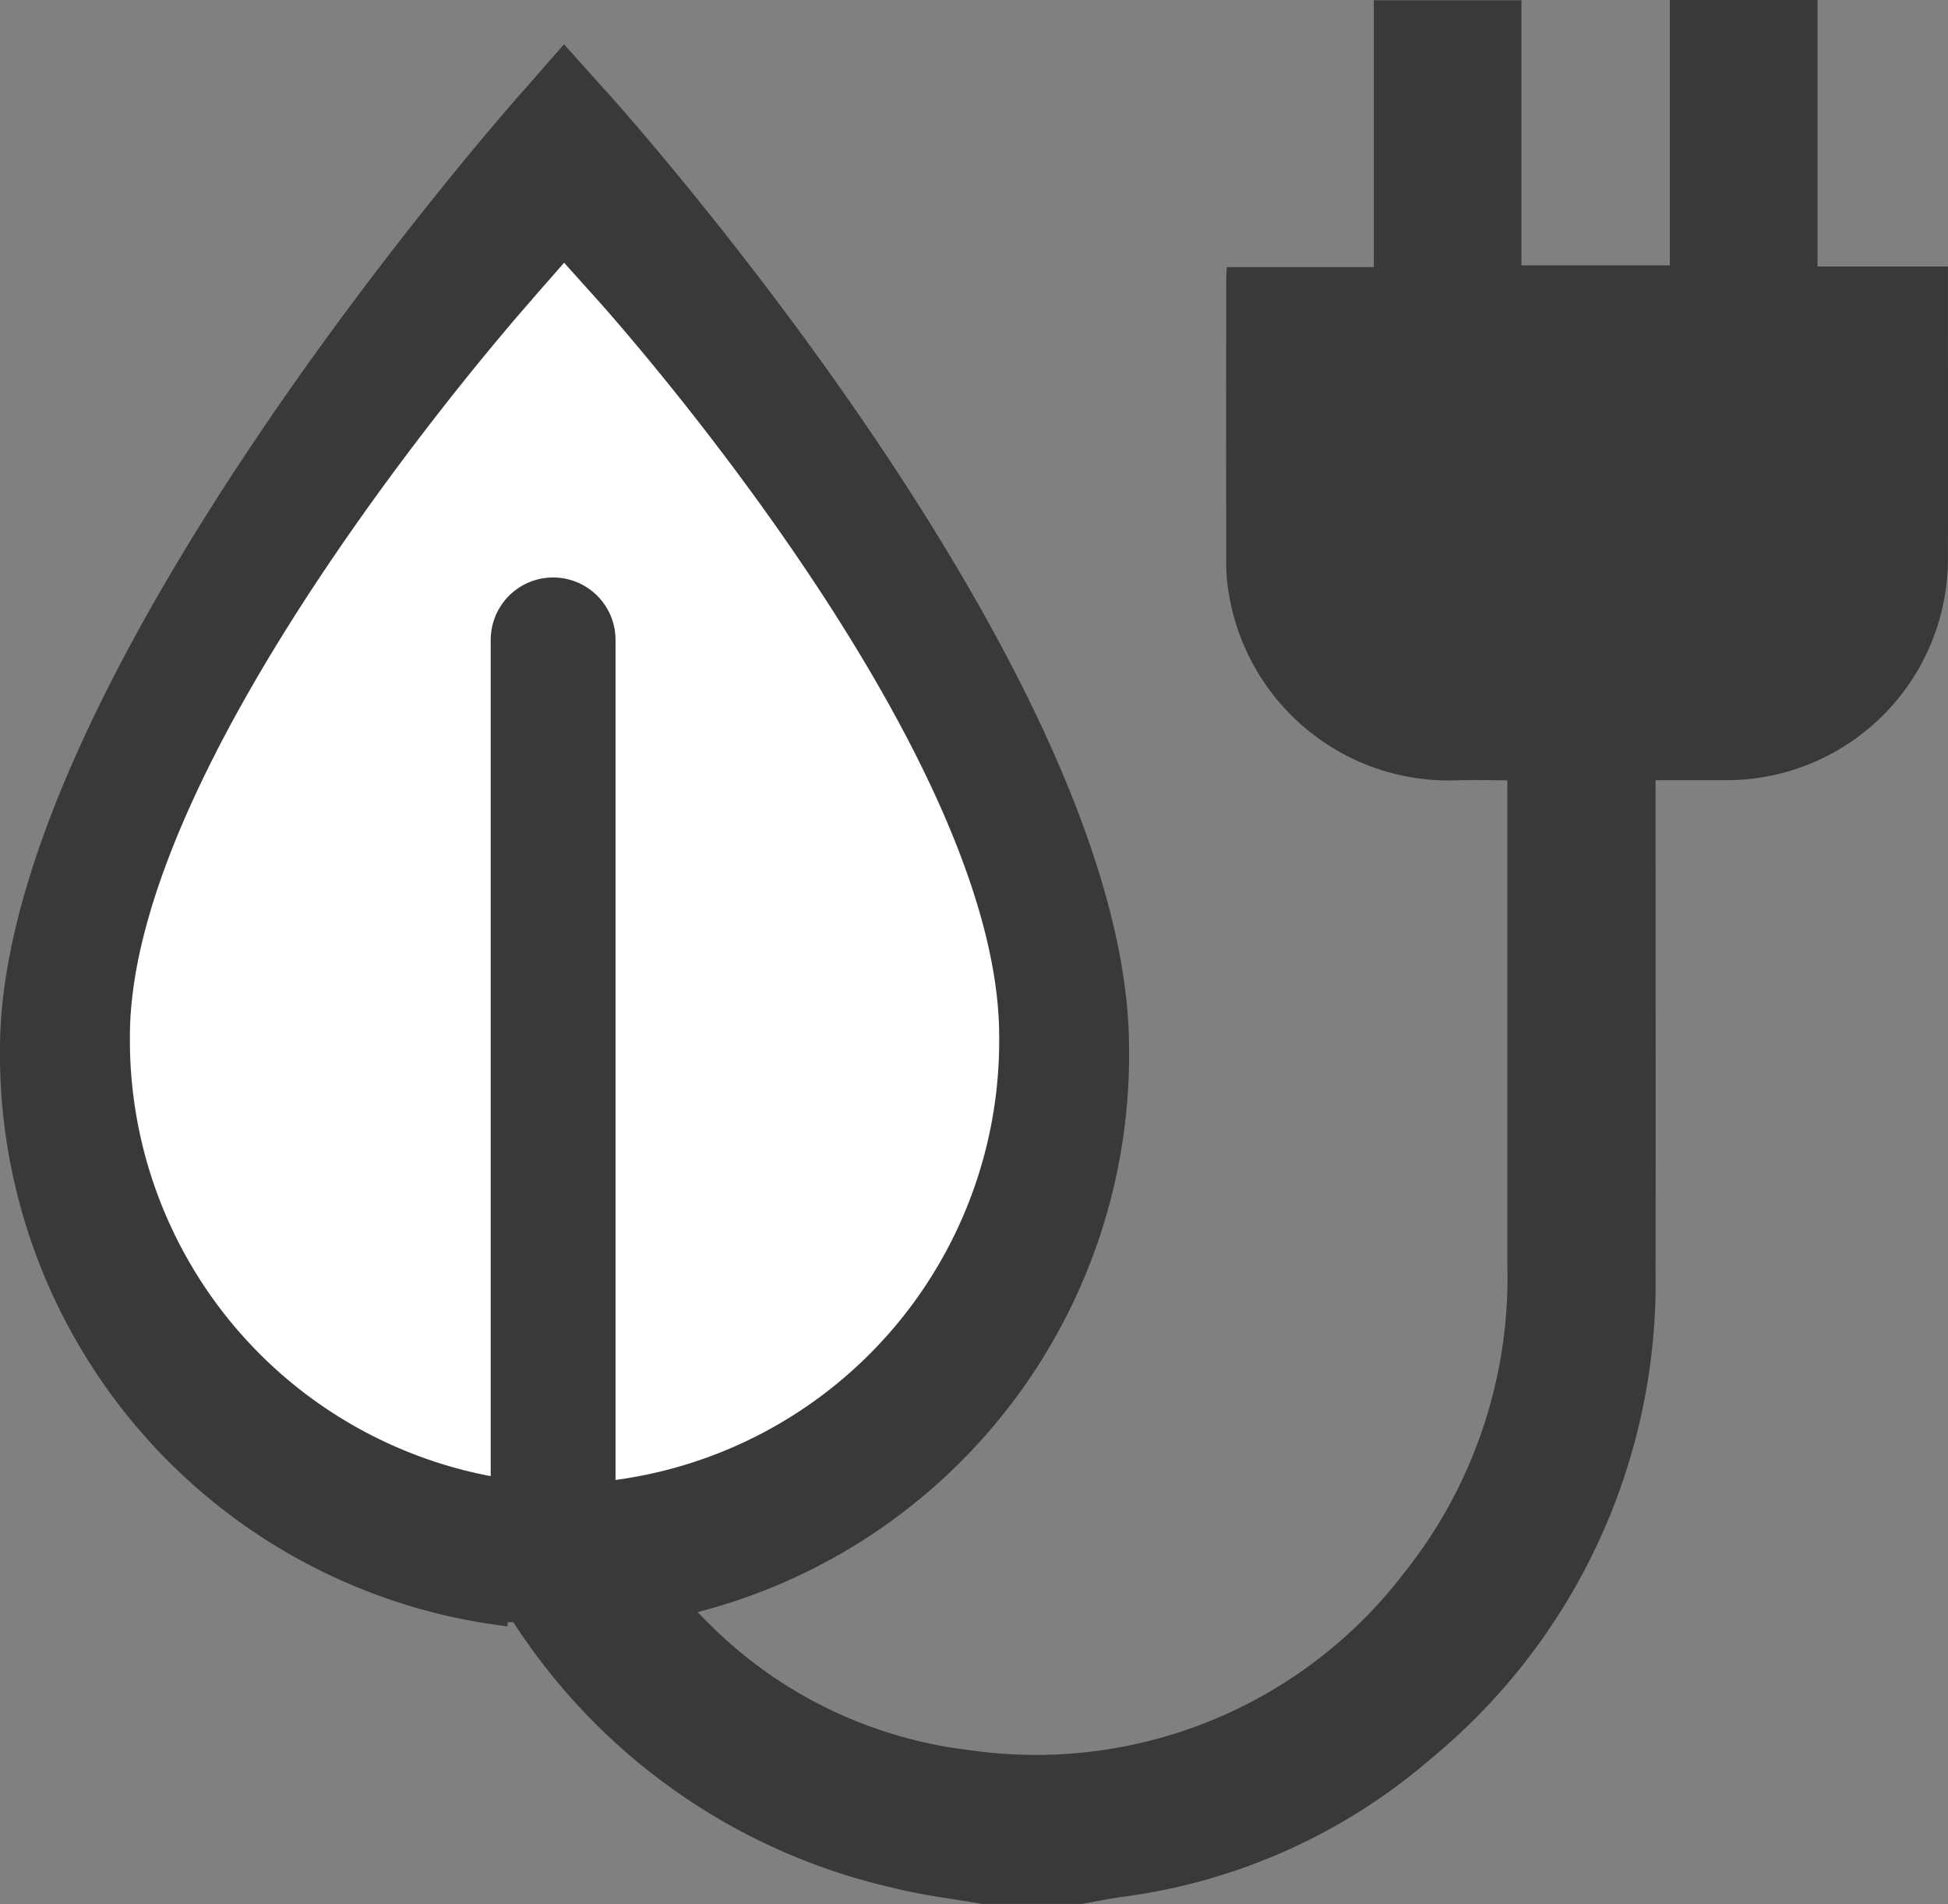
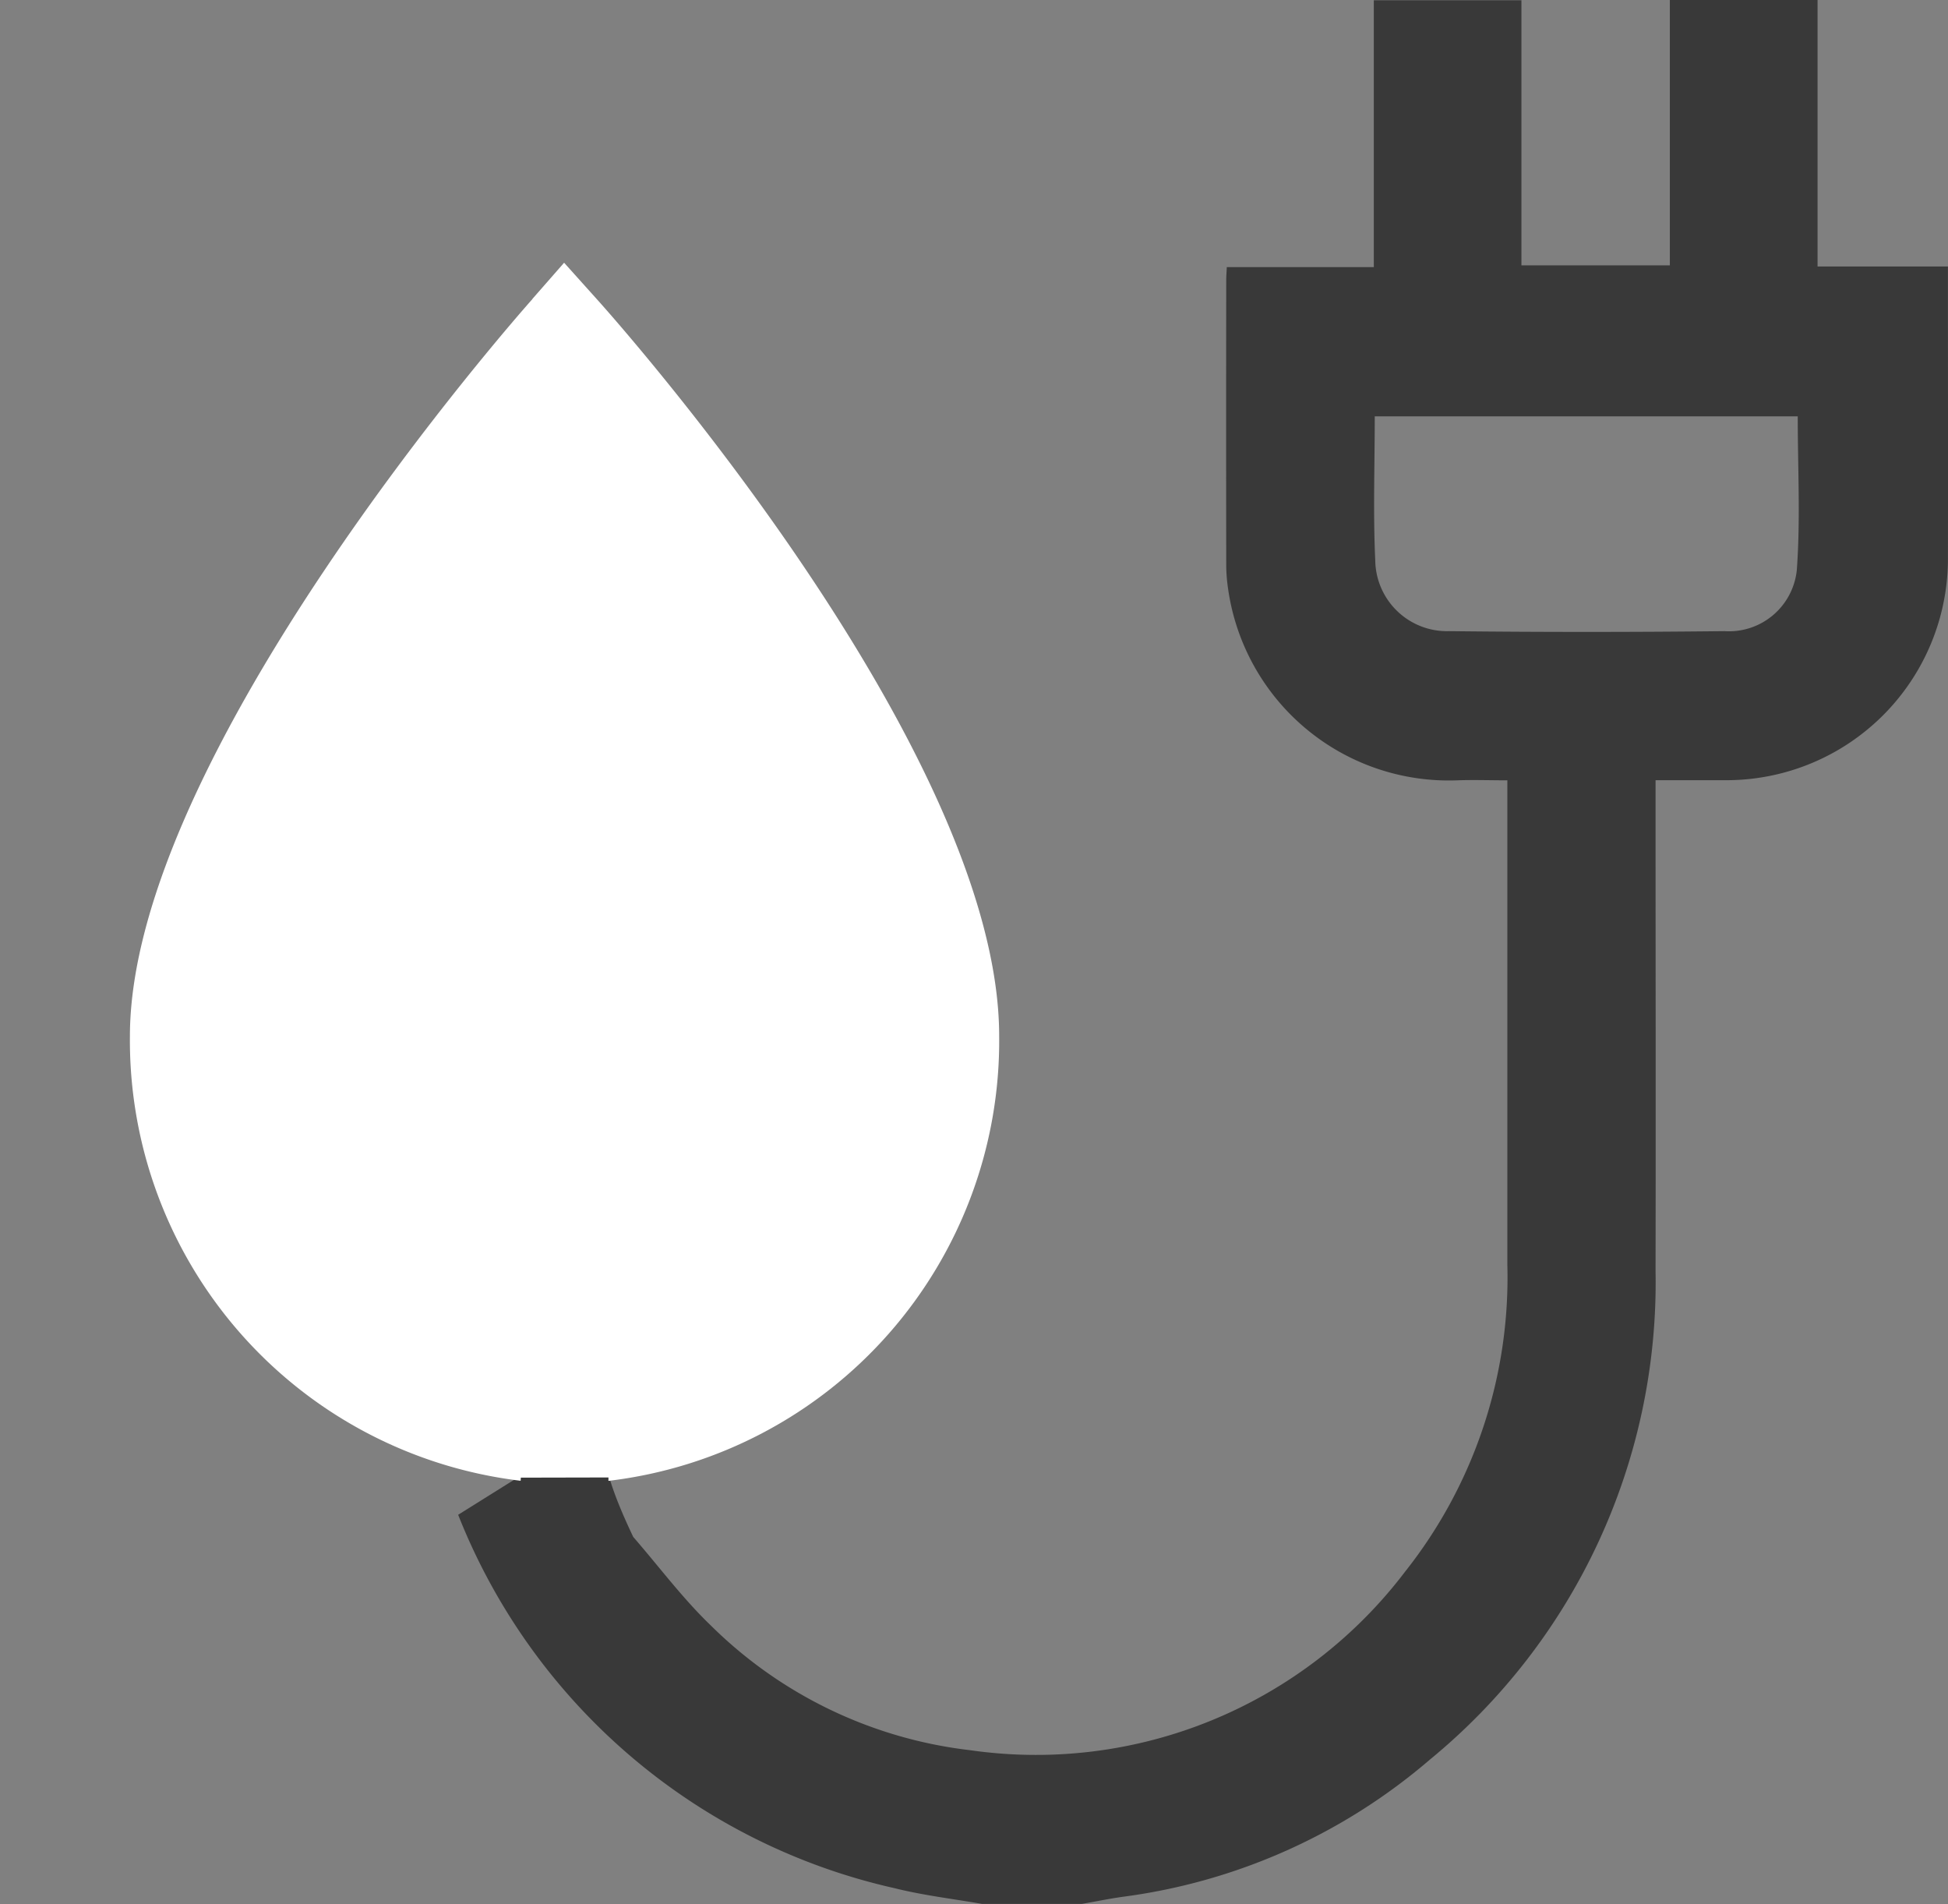
<svg xmlns="http://www.w3.org/2000/svg" width="62.421" height="61" viewBox="0 0 62.421 61">
  <rect x="0" y="0" width="62.421" height="61" fill="#808080" stroke="none" />
  <g id="ICO_CONSUMI" data-name="ICO CONSUMI" transform="translate(-466.776 -1141)">
    <g id="rinnovabili-ico" transform="translate(466.776 1135.12)">
      <g id="Raggruppa_89" data-name="Raggruppa 89" transform="translate(14.672 5.88)">
        <path id="Tracciato_618" data-name="Tracciato 618" d="M102.339,50.9c-1.591.336-.9,2.325,0,4.218.822.945,1.588,1.977,2.5,2.85a14.117,14.117,0,0,0,8.3,3.983,14.842,14.842,0,0,0,13.93-5.716,15.17,15.17,0,0,0,3.28-9.841V30.879c-.553,0-1.077-.019-1.6,0A7.143,7.143,0,0,1,121.4,24.74a5.435,5.435,0,0,1-.059-.709q-.007-4.589,0-9.179c0-.116.01-.233.018-.414h4.711V5.889H130.8v8.492h4.756V5.88h4.733v8.538h4.178V15c0,2.9.006,5.8,0,8.7a7.1,7.1,0,0,1-7.146,7.175c-.71,0-1.422,0-2.223,0v.708c0,5.006.01,10.013,0,15.019a19.769,19.769,0,0,1-7.235,15.653,18.847,18.847,0,0,1-9.815,4.389c-.446.061-.888.154-1.333.231h-3.2c-.929-.163-1.872-.272-2.786-.5a19.671,19.671,0,0,1-14-11.966m29.371-35.2c0,1.577-.055,3.1.016,4.624A2.3,2.3,0,0,0,128.48,26.1q4.413.049,8.825,0a2.185,2.185,0,0,0,2.319-1.954c.12-1.627.03-3.271.03-4.928H126.091Z" transform="translate(-96.72 -5.88)" fill="#393939" />
-         <path id="Tracciato_620" data-name="Tracciato 620" d="M294.3,95.21h17.68c0,2.083.118,4.148-.039,6.193a2.818,2.818,0,0,1-3.023,2.456q-5.752.053-11.5,0a2.95,2.95,0,0,1-3.093-2.835c-.093-1.91-.021-3.829-.021-5.811Z" transform="translate(-266.81 -82.634)" fill="#393939" />
      </g>
-       <path id="Tracciato_621" data-name="Tracciato 621" d="M16.751,16.73C16.068,17.5.008,35.73,0,47.4A18.459,18.459,0,0,0,16.262,65.906l.008-.133,3.647-.008v.142A18.433,18.433,0,0,0,36.179,47.4c0-11.91-16.059-29.908-16.758-30.677l-1.349-1.5-1.324,1.511Z" transform="translate(0 -7.923)" fill="#393939" />
      <path id="Tracciato_622" data-name="Tracciato 622" d="M12.9,16.382C12.37,16.974.006,31.01,0,39.994A14.211,14.211,0,0,0,12.52,54.242l.006-.1,2.808-.006v.109a14.191,14.191,0,0,0,12.52-14.249c0-9.169-12.363-23.025-12.9-23.617L13.913,15.22l-1.02,1.164Z" transform="translate(4.163 -0.923)" fill="#fff" />
    </g>
-     <line id="Linea_1" data-name="Linea 1" y1="27" transform="translate(484.5 1161.5)" fill="none" stroke="#393939" stroke-linecap="round" stroke-width="4" />
  </g>
</svg>